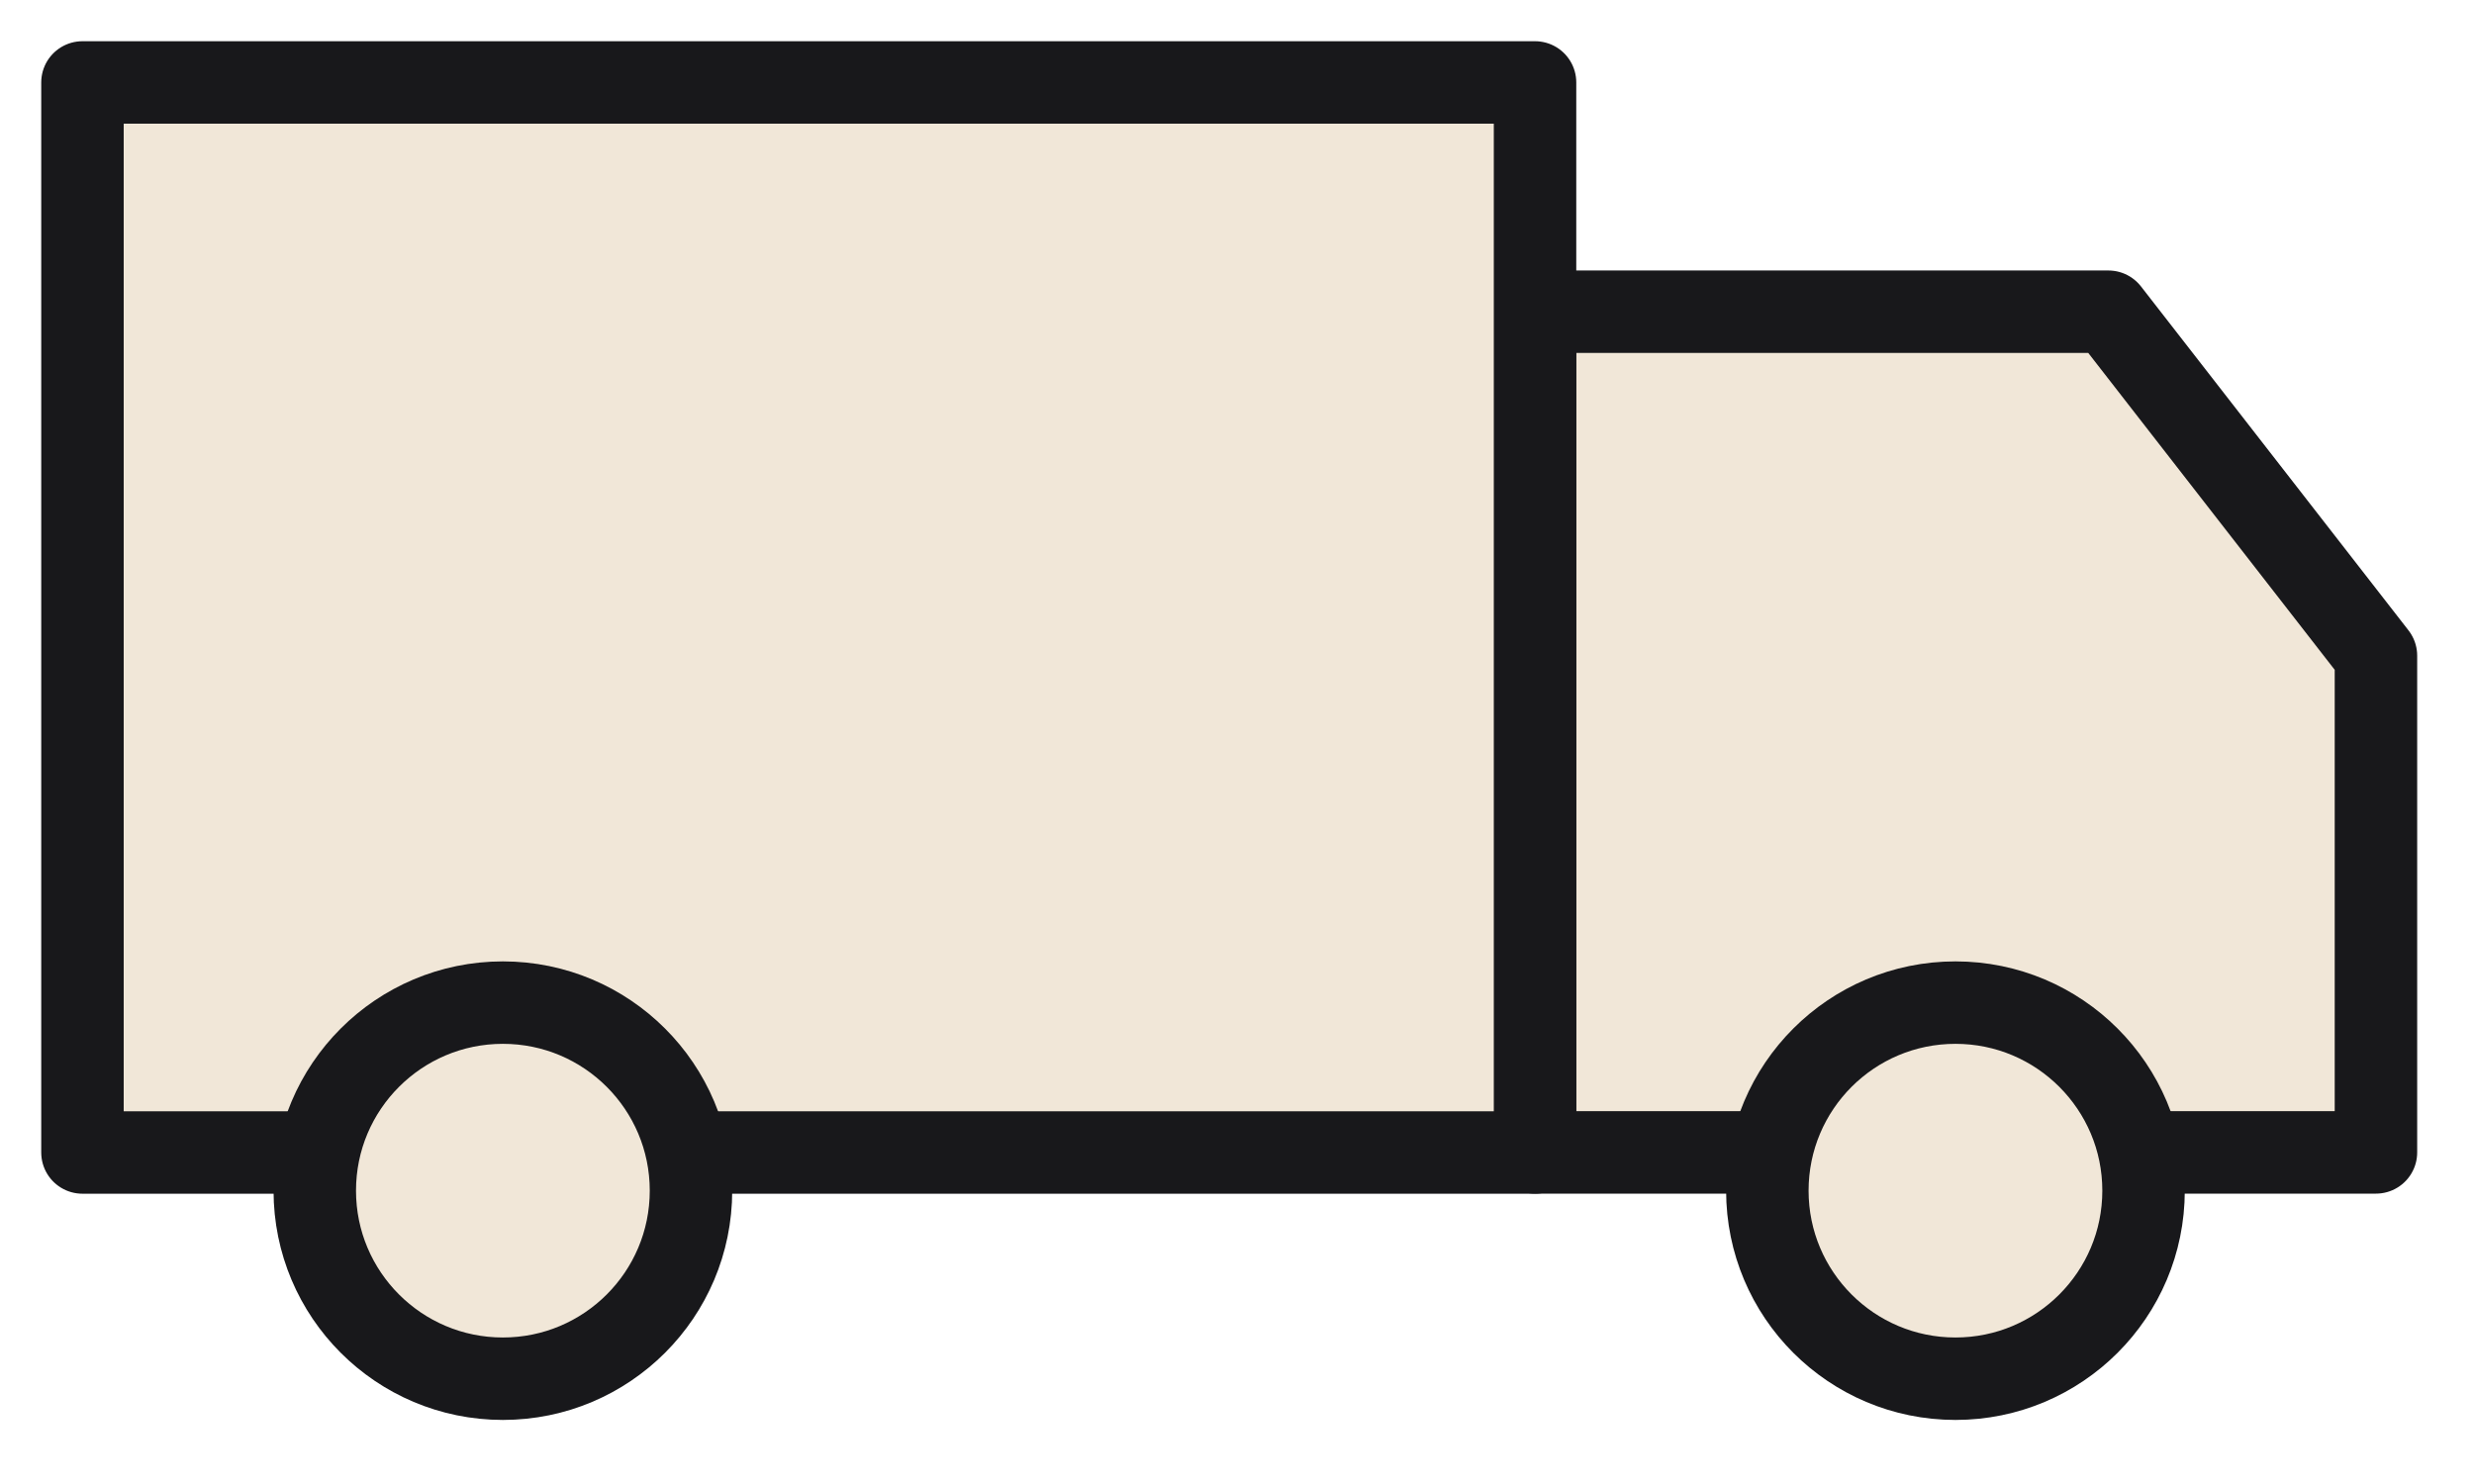
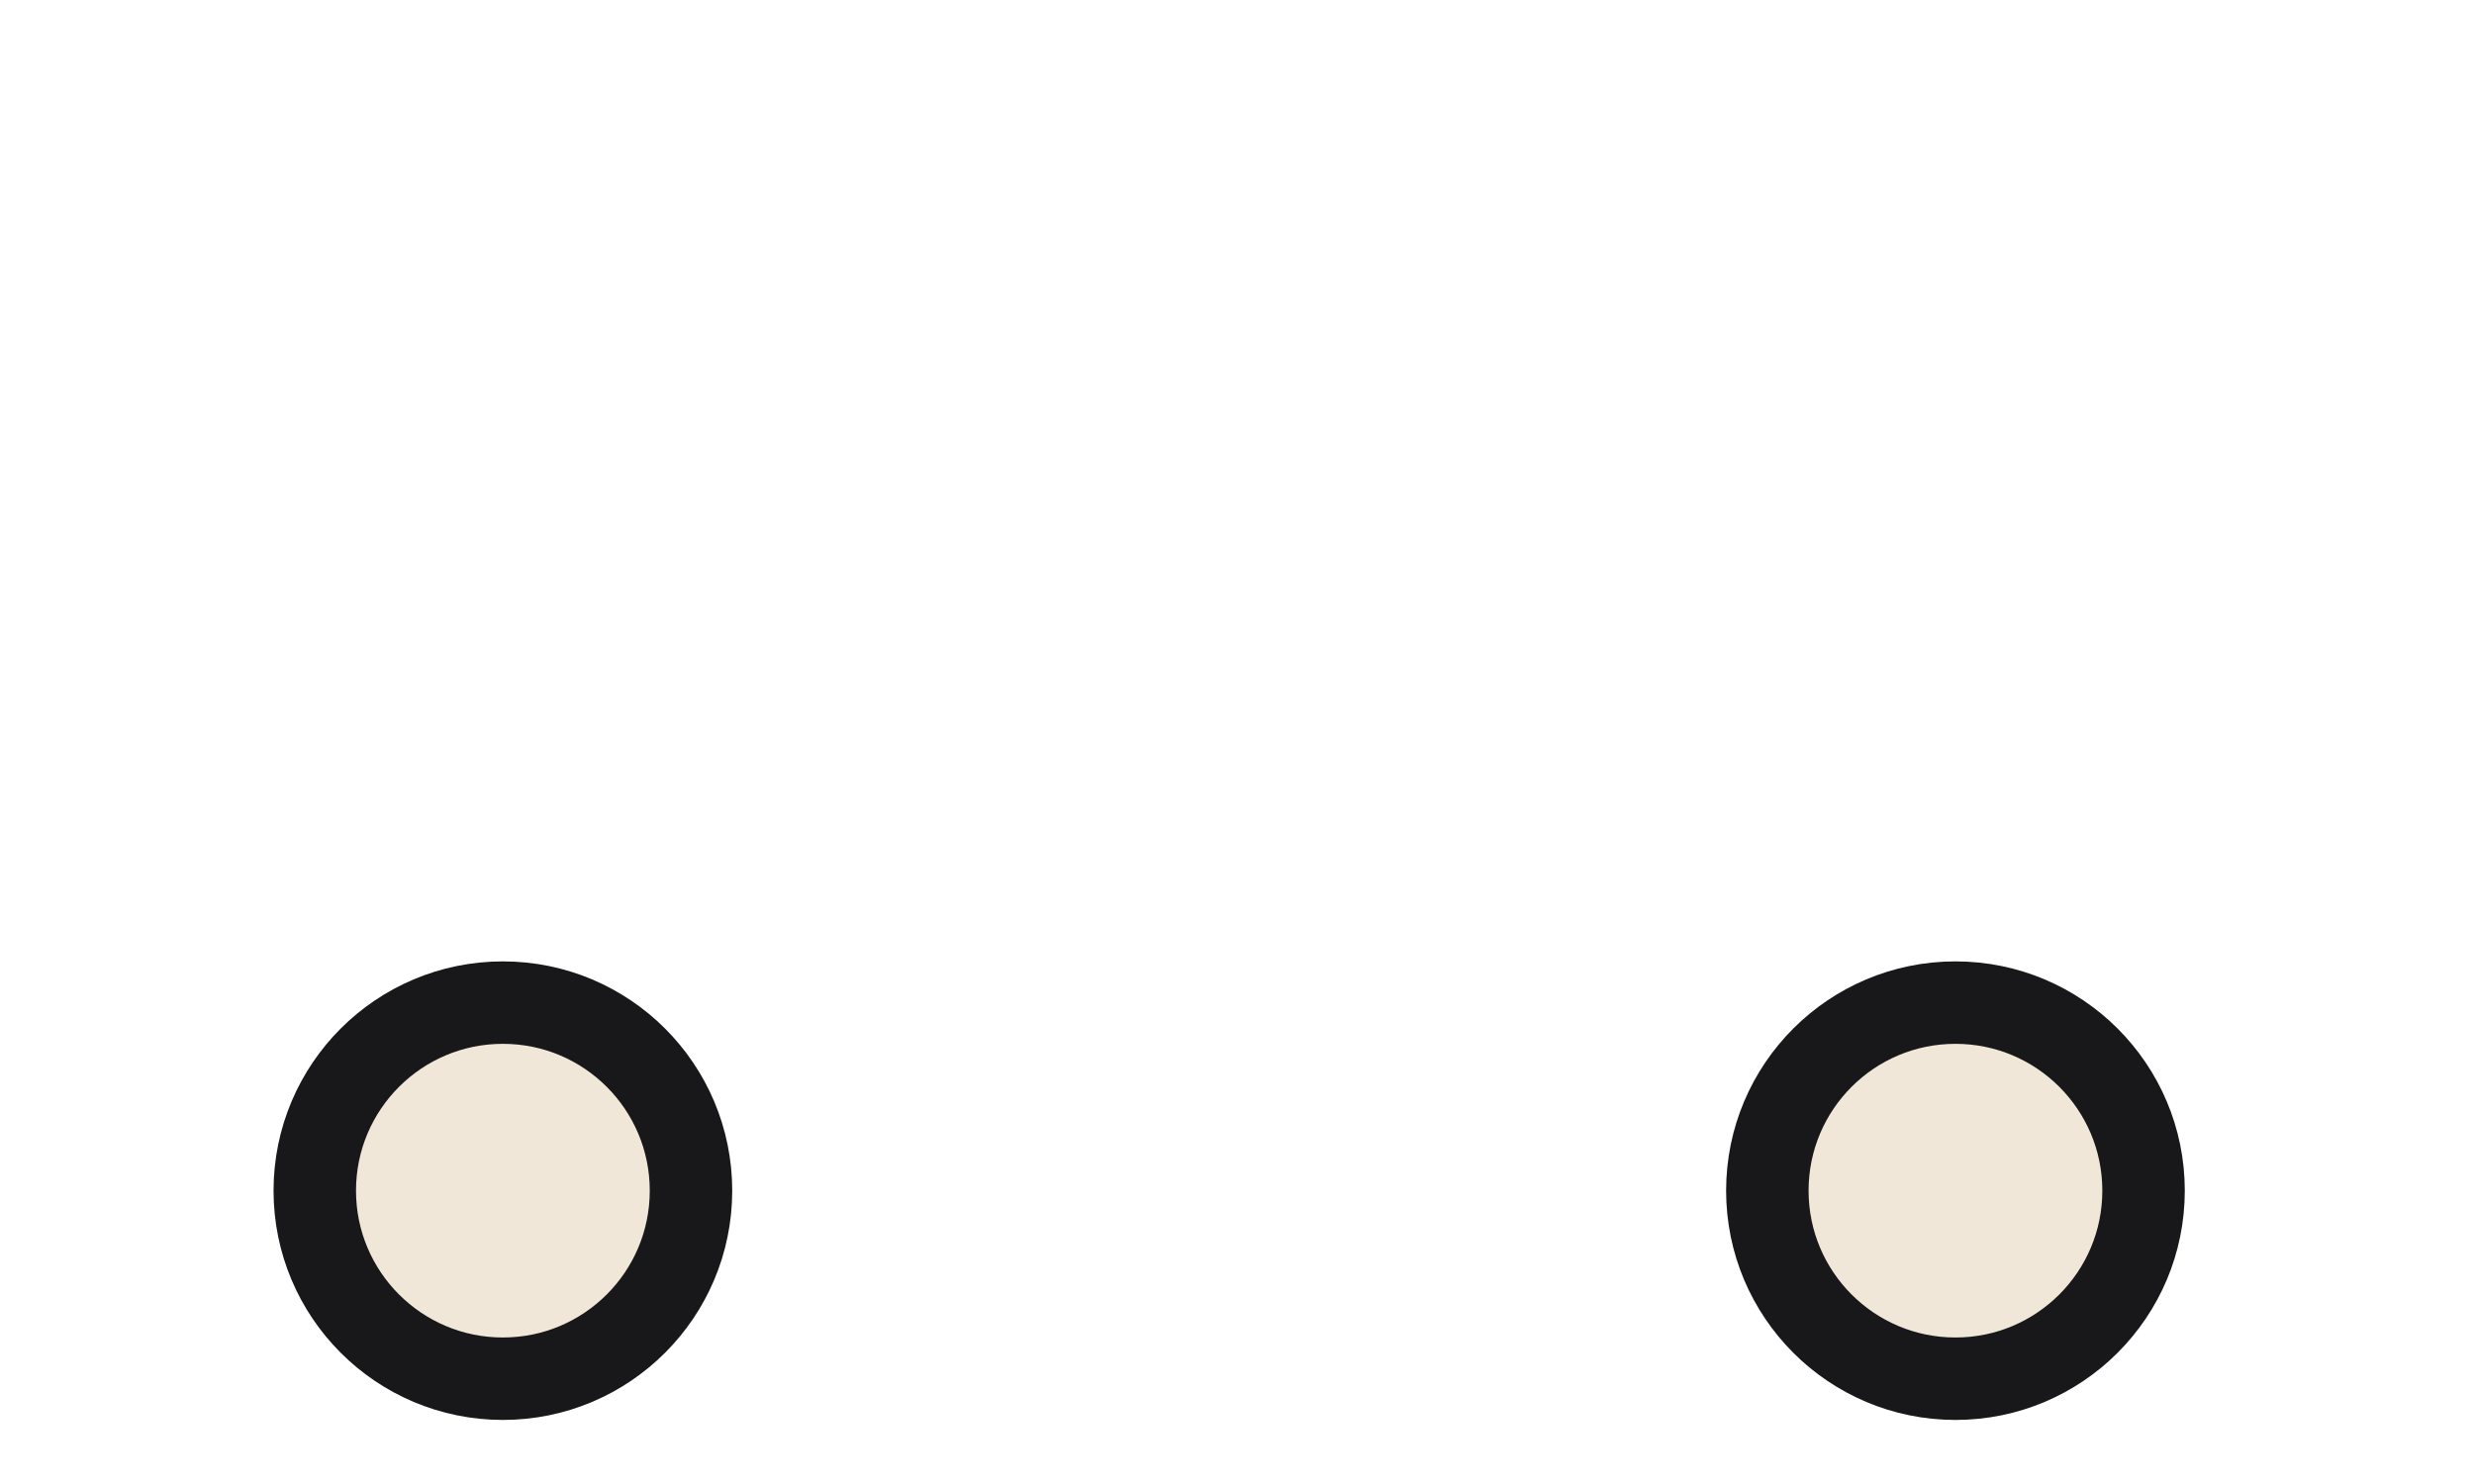
<svg xmlns="http://www.w3.org/2000/svg" width="30" height="18" viewBox="0 0 30 18" fill="none">
-   <path d="M25.567 3.781H18.614V13.978H28.811V7.953L25.567 3.781Z" fill="#F1E7D8" stroke="#18181B" stroke-linejoin="round" />
  <circle cx="23.712" cy="14.442" r="2.281" fill="#F1E7D8" stroke="#18181B" />
-   <path d="M18.614 1V13.979H1V1H18.614Z" fill="#F1E7D8" stroke="#18181B" stroke-linejoin="round" />
  <circle cx="6.098" cy="14.442" r="2.281" fill="#F1E7D8" stroke="#18181B" />
</svg>